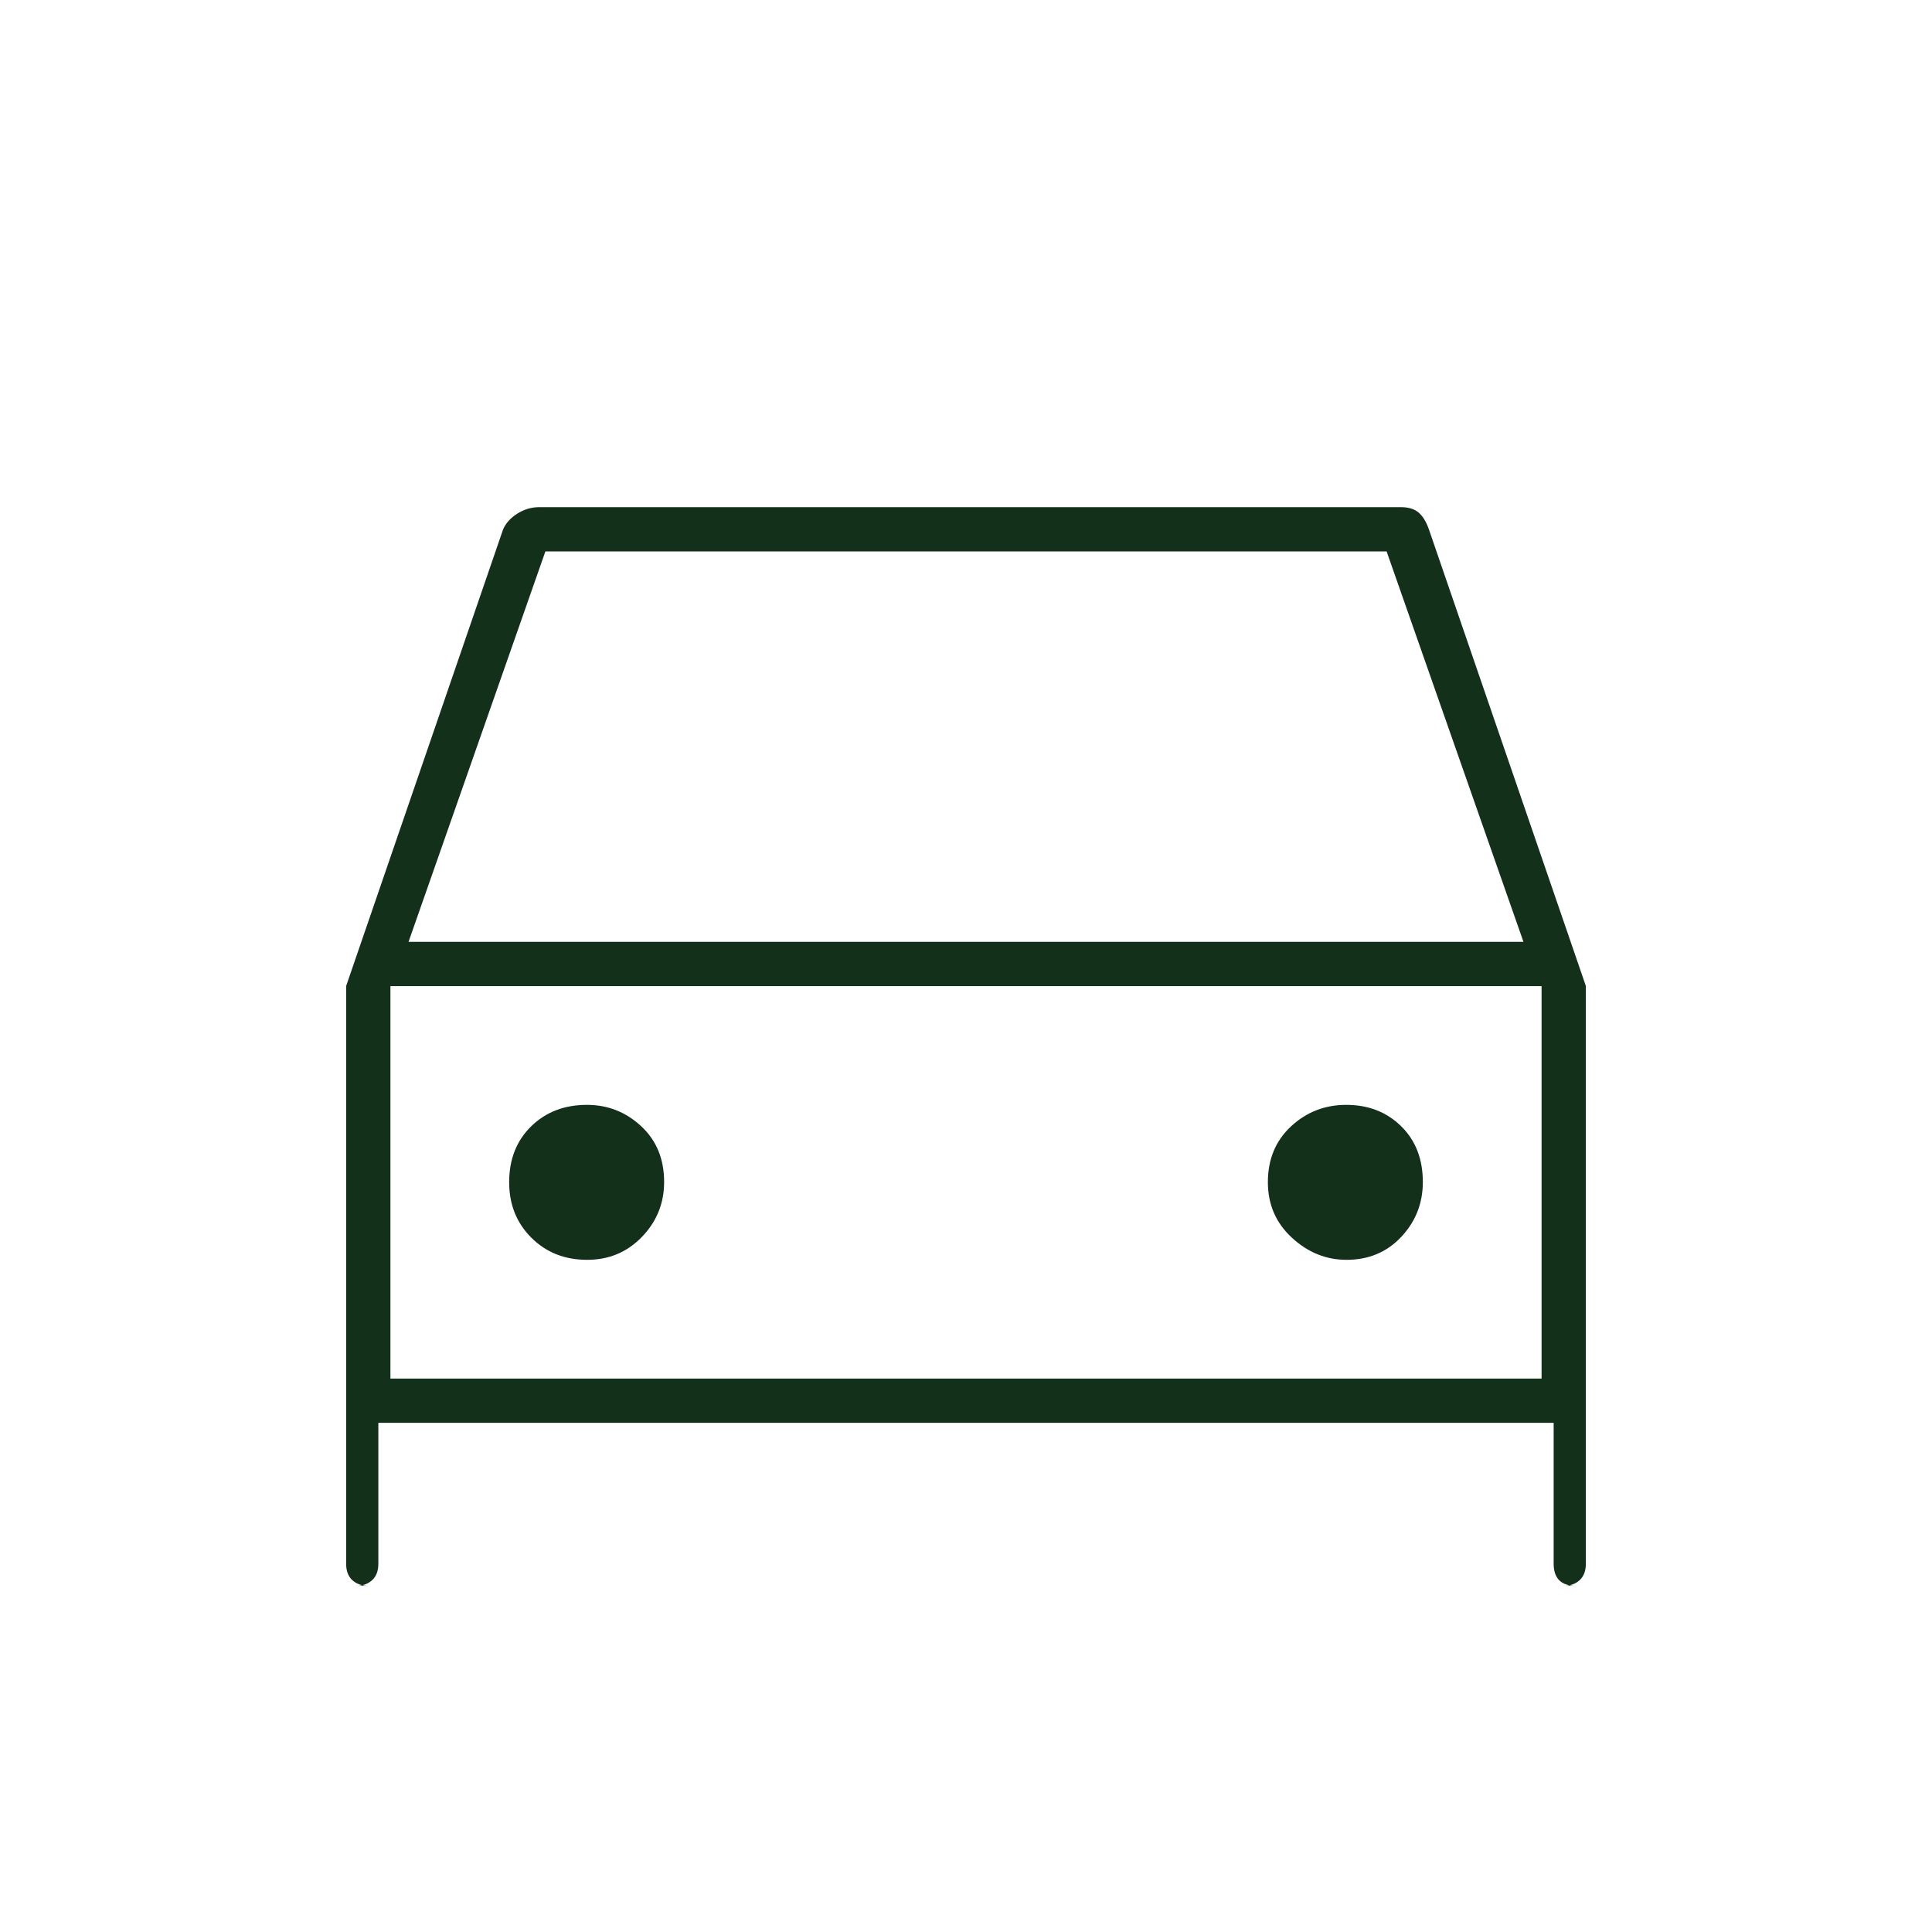
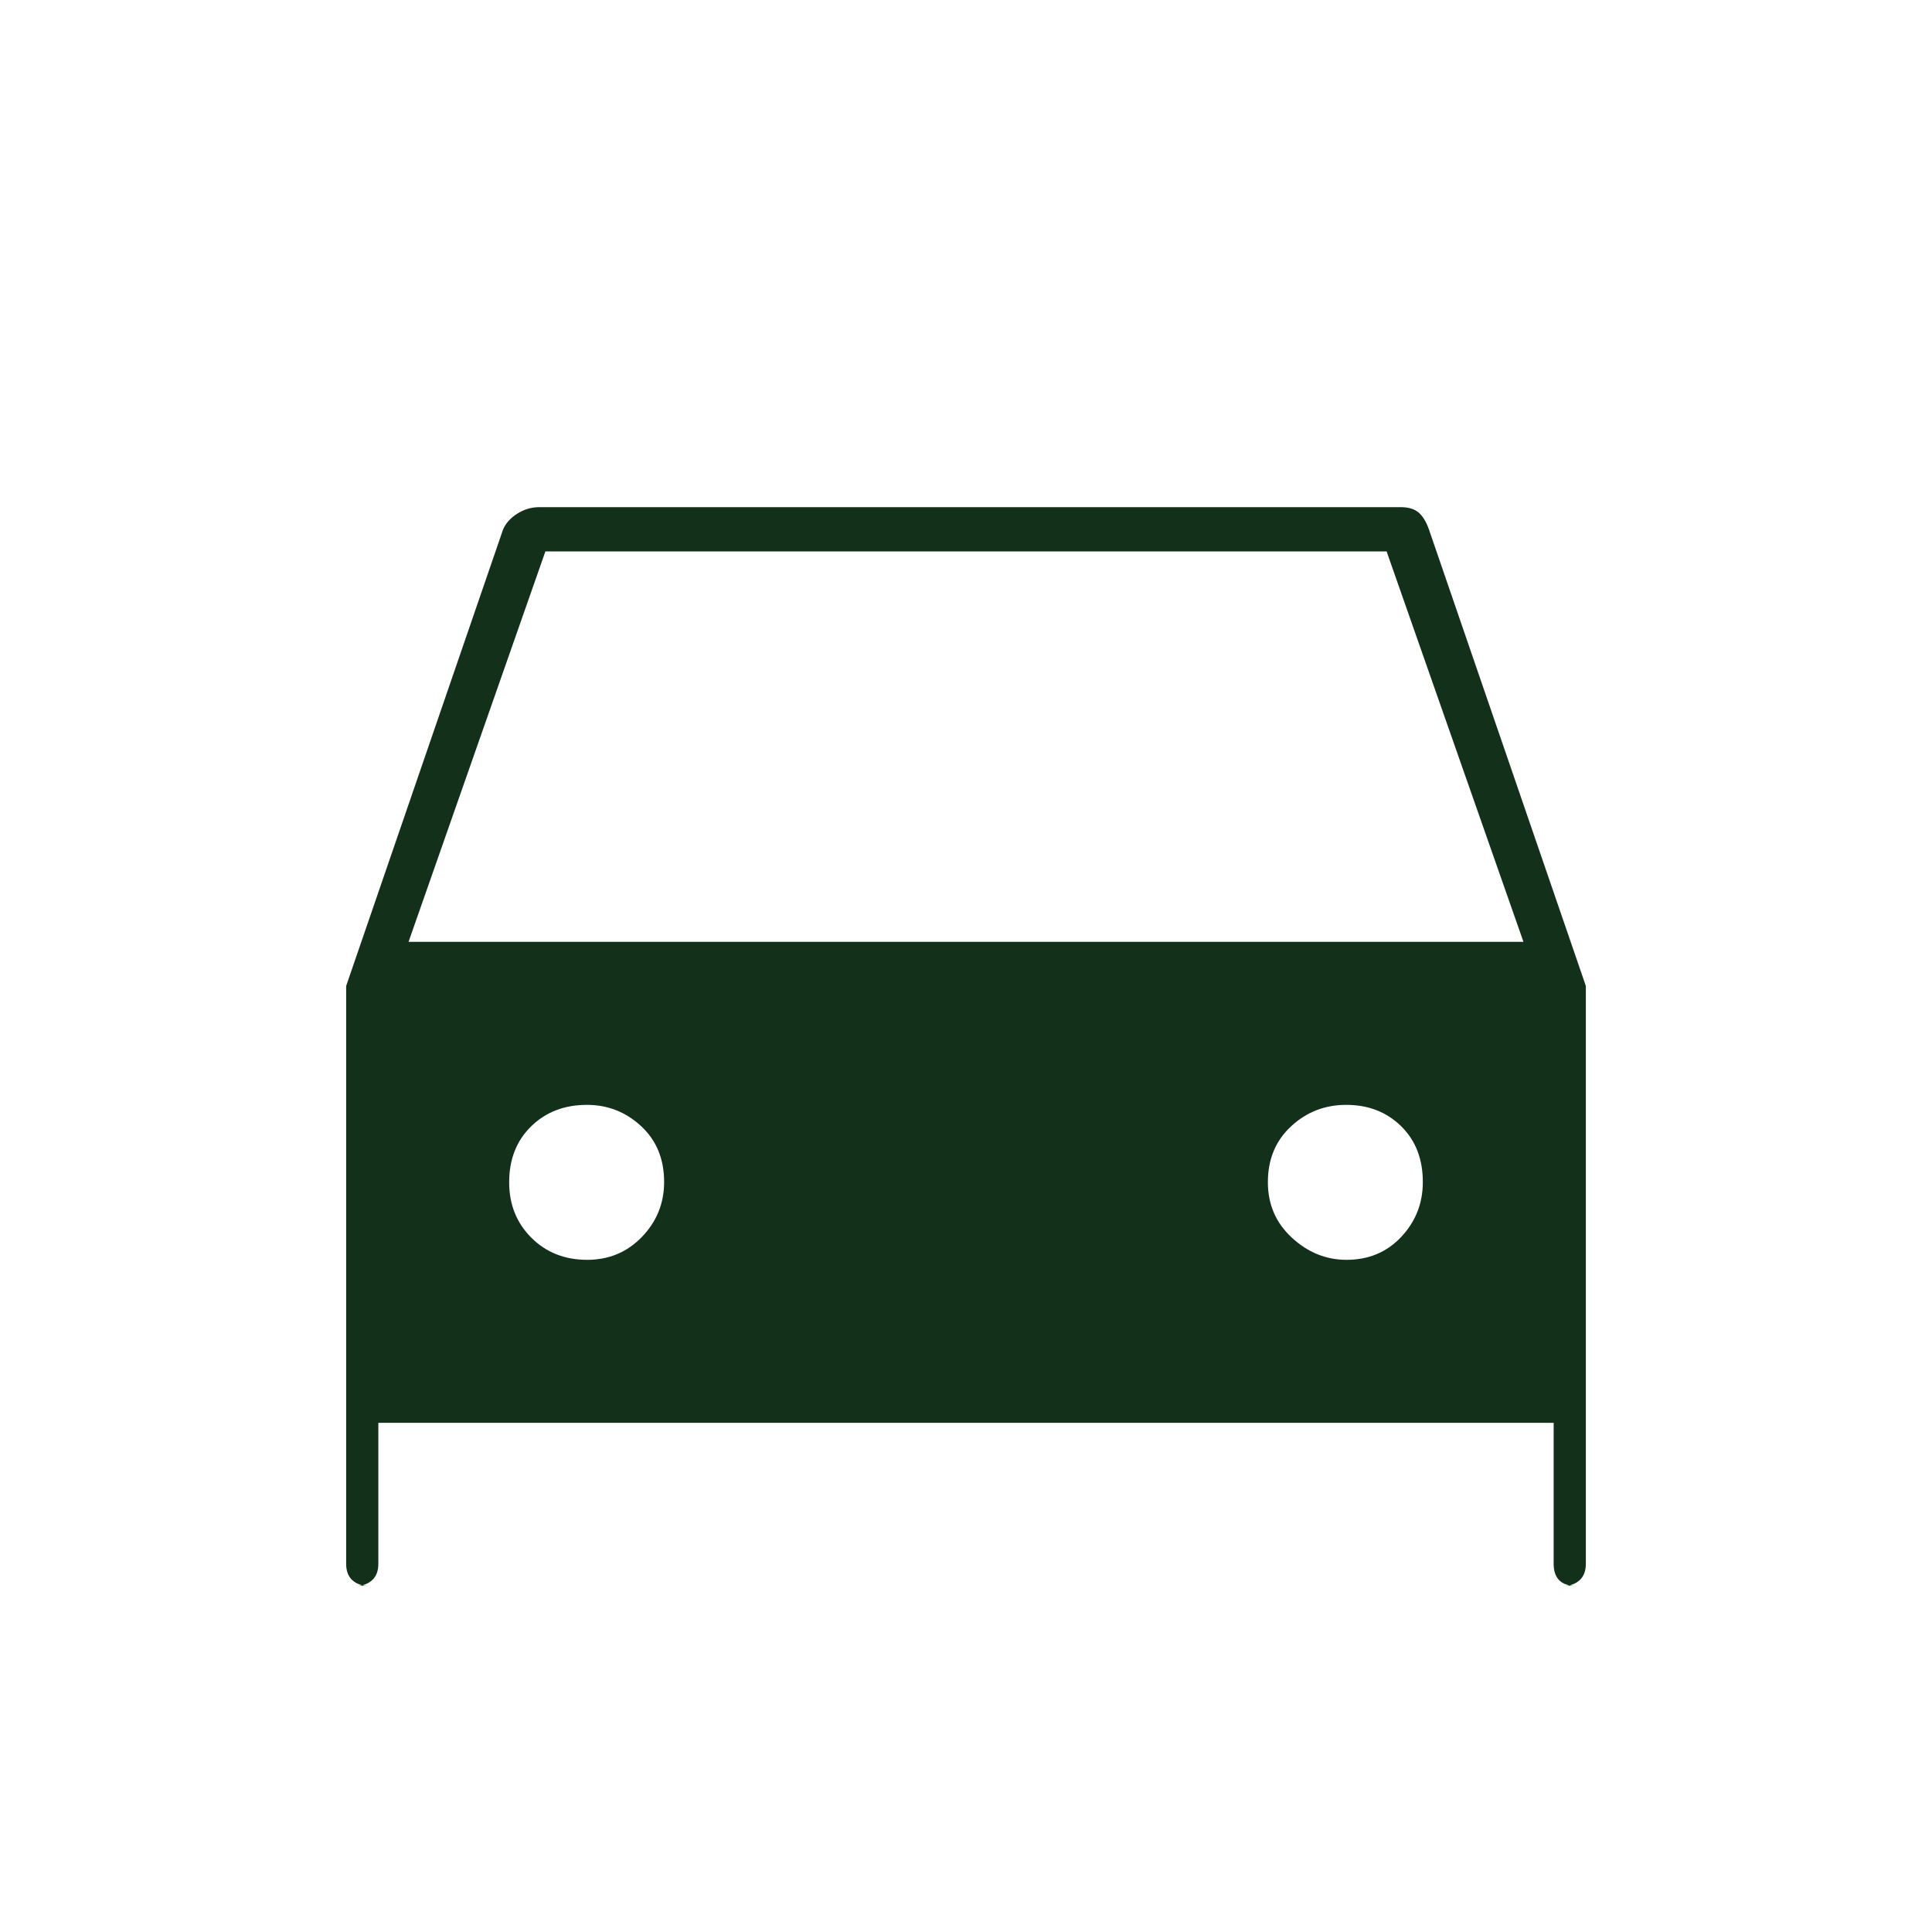
<svg xmlns="http://www.w3.org/2000/svg" height="48px" viewBox="0 -960 960 960" width="48px" fill="#13301b">
-   <path d="M188-253v70q0 5.4-3.12 8.2-3.13 2.8-7.88 2.8h6.25q-5.07 0-8.16-2.8T172-183v-287.07L250-697q2.07-4.65 7.13-7.83Q262.19-708 268-708h428q5.8 0 8.92 2.7T710-697l78 226.93V-183q0 5.4-3.12 8.2-3.13 2.8-7.88 2.8h6.25q-5.75 0-8.5-2.8T772-183v-70H188Zm15-239h554l-68-194H271l-68 194Zm-9 22v195-195Zm97.76 136Q308-334 319-345.43q11-11.42 11-27.25 0-17.15-11.43-27.74Q307.15-411 291.65-411q-16.84 0-27.74 10.69Q253-389.62 253-372.56 253-356 264.01-345q11.02 11 27.75 11Zm377.3 0q16.54 0 27.24-11.43 10.7-11.42 10.7-27.25 0-17.15-10.81-27.74Q685.38-411 668.94-411q-15.94 0-27.44 10.69-11.5 10.69-11.5 27.75Q630-356 641.93-345q11.92 11 27.13 11ZM194-275h572v-195H194v195Z" />
+   <path d="M188-253v70q0 5.4-3.12 8.2-3.13 2.8-7.88 2.8h6.25q-5.07 0-8.16-2.8T172-183v-287.07L250-697q2.07-4.65 7.13-7.83Q262.19-708 268-708h428q5.8 0 8.92 2.7T710-697l78 226.93V-183q0 5.4-3.12 8.2-3.13 2.8-7.88 2.8h6.25q-5.75 0-8.5-2.8T772-183v-70H188Zm15-239h554l-68-194H271l-68 194Zm-9 22v195-195Zm97.76 136Q308-334 319-345.43q11-11.42 11-27.25 0-17.15-11.43-27.74Q307.15-411 291.65-411q-16.84 0-27.74 10.69Q253-389.62 253-372.56 253-356 264.01-345q11.02 11 27.75 11Zm377.3 0q16.54 0 27.24-11.43 10.7-11.42 10.7-27.25 0-17.15-10.81-27.74Q685.38-411 668.94-411q-15.94 0-27.44 10.69-11.5 10.69-11.5 27.75Q630-356 641.93-345q11.92 11 27.13 11ZM194-275v-195H194v195Z" />
</svg>